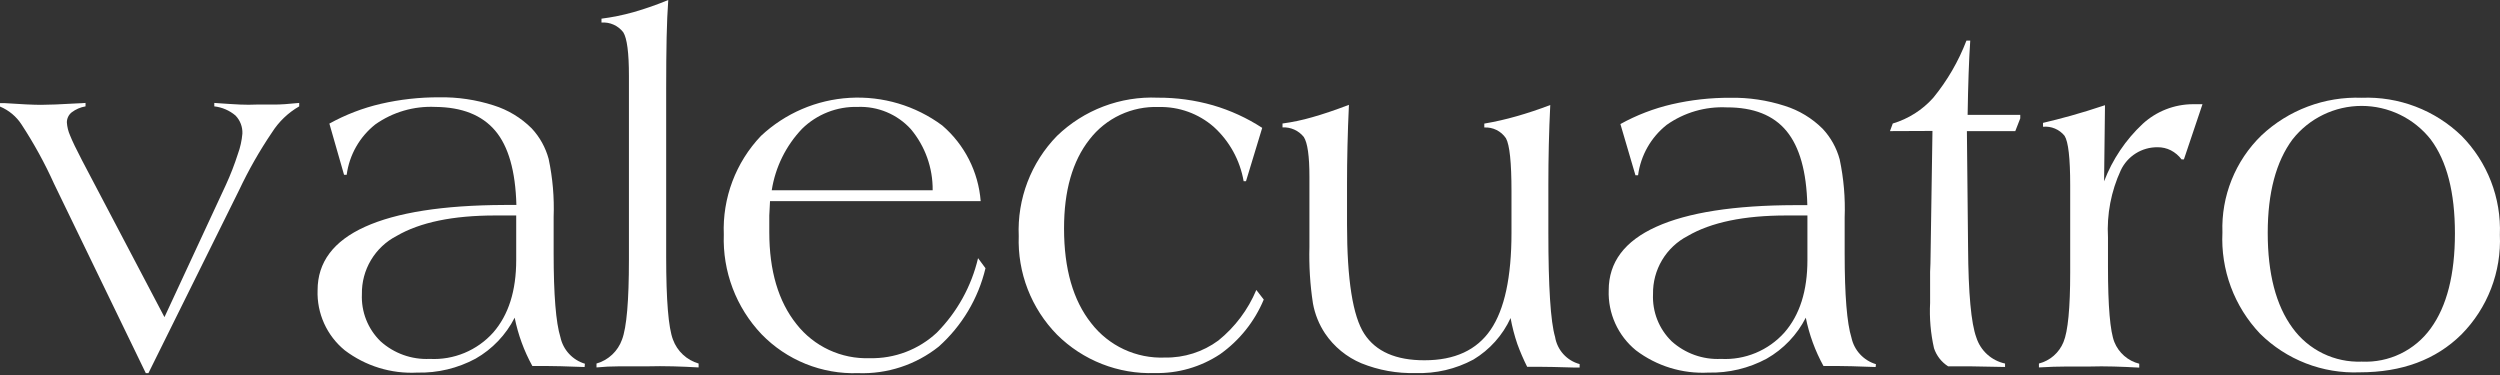
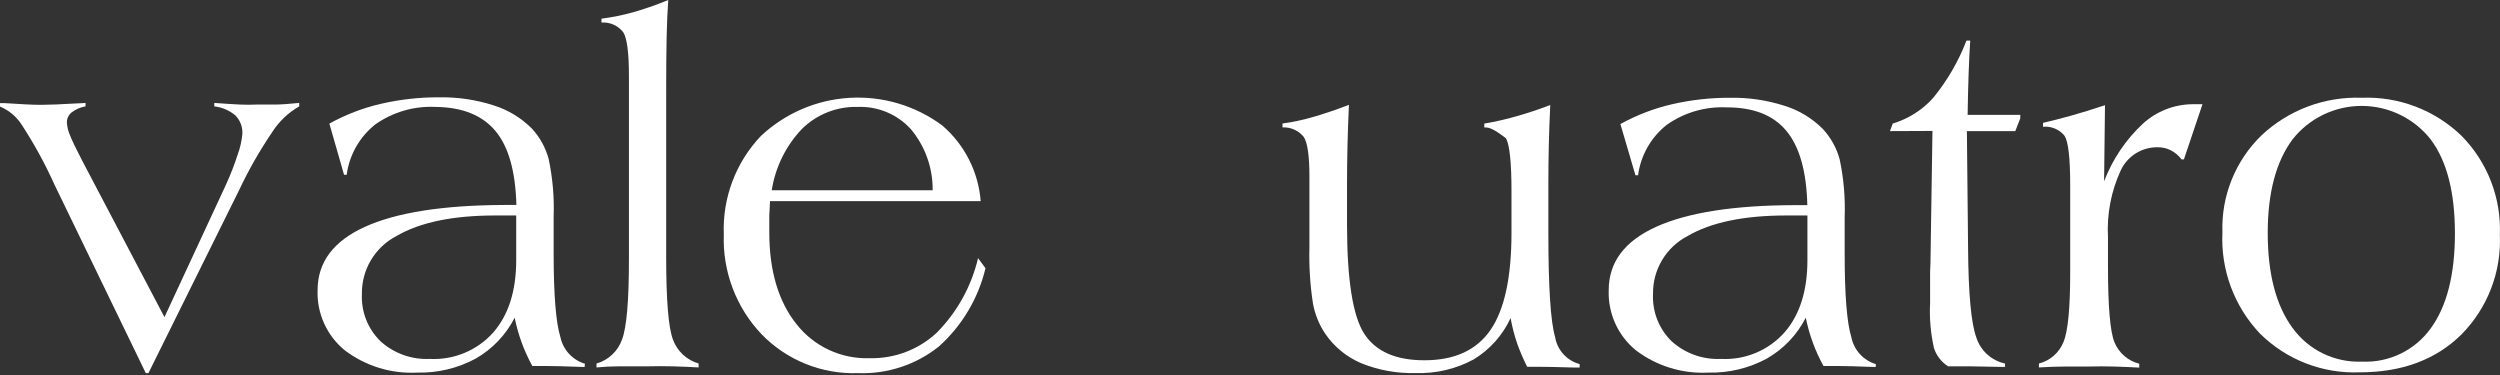
<svg xmlns="http://www.w3.org/2000/svg" width="500" height="75" viewBox="0 0 500 75" fill="none">
  <rect x="0" y="0" width="500" height="75" fill="#333333" stroke="none" />
  <path d="M29.159 74.627L10.819 36.77C8.967 32.663 6.798 28.706 4.331 24.936C3.291 23.314 1.78 22.05 0 21.312V20.623H0.852C4.259 20.853 6.705 20.967 8.191 20.967C9.677 20.967 12.094 20.871 15.44 20.677C16.201 20.677 16.763 20.587 17.107 20.587V21.275C16.1 21.444 15.149 21.855 14.335 22.471C14.031 22.714 13.786 23.023 13.62 23.375C13.453 23.727 13.369 24.112 13.374 24.501C13.434 25.389 13.649 26.26 14.008 27.075C14.443 28.174 15.247 29.847 16.419 32.094L32.892 63.428L45.179 36.969C46.1 34.965 46.898 32.908 47.571 30.808C48.053 29.495 48.358 28.124 48.477 26.73C48.507 26.064 48.4 25.399 48.163 24.776C47.926 24.152 47.564 23.584 47.1 23.106C45.9 22.087 44.423 21.45 42.859 21.275V20.587C45.215 20.756 46.955 20.865 48.078 20.913C49.202 20.961 50.259 20.961 51.25 20.913C52.458 20.913 53.666 20.913 54.874 20.913C56.082 20.913 57.737 20.804 59.84 20.587V21.275C57.632 22.541 55.766 24.327 54.403 26.477C51.908 30.16 49.703 34.032 47.806 38.057L29.684 74.627H29.159Z" fill="white" />
  <path d="M116.925 73.395H116.635C113.167 73.262 110.654 73.196 109.096 73.196H106.468C104.803 70.176 103.611 66.918 102.934 63.537C101.185 66.97 98.47 69.817 95.124 71.728C91.542 73.657 87.52 74.619 83.453 74.519C78.245 74.792 73.109 73.213 68.955 70.061C67.183 68.613 65.77 66.775 64.827 64.691C63.884 62.606 63.436 60.332 63.518 58.046C63.518 52.452 66.678 48.223 72.996 45.36C79.315 42.497 88.6 41.041 100.85 40.993H103.279C103.097 34.203 101.684 29.249 99.038 26.132C96.392 23.015 92.405 21.433 87.077 21.384C82.794 21.178 78.565 22.409 75.062 24.882C71.919 27.371 69.866 30.984 69.336 34.958H68.81L65.874 24.719C69.101 22.934 72.559 21.605 76.15 20.768C79.988 19.882 83.917 19.444 87.857 19.463C91.545 19.4 95.219 19.945 98.73 21.076C101.601 21.974 104.213 23.553 106.341 25.679C107.952 27.408 109.115 29.505 109.73 31.787C110.538 35.597 110.872 39.492 110.727 43.385V50.634C110.727 58.934 111.18 64.539 112.086 67.451C112.354 68.69 112.949 69.835 113.809 70.766C114.67 71.696 115.765 72.379 116.979 72.743L116.925 73.395ZM103.242 43.095H101.648H99.038C90.581 43.095 84.009 44.46 79.321 47.19C77.195 48.291 75.419 49.963 74.193 52.019C72.966 54.074 72.338 56.431 72.38 58.825C72.3 60.569 72.589 62.31 73.23 63.934C73.87 65.558 74.847 67.028 76.095 68.248C78.786 70.682 82.33 71.952 85.954 71.782C88.328 71.907 90.7 71.498 92.895 70.585C95.09 69.672 97.053 68.28 98.639 66.509C101.708 62.993 103.242 58.16 103.242 52.011V43.095Z" fill="white" />
  <path d="M119.299 73.486V72.706C120.471 72.37 121.546 71.759 122.435 70.924C123.324 70.089 124.001 69.053 124.409 67.904C125.327 65.488 125.786 60.16 125.786 51.92V15.15C125.786 10.571 125.412 7.678 124.663 6.47C124.156 5.804 123.491 5.277 122.728 4.935C121.965 4.593 121.129 4.448 120.295 4.512V3.733C122.463 3.456 124.607 3.02 126.711 2.428C129.069 1.754 131.387 0.943 133.652 0C133.494 2.163 133.386 4.663 133.325 7.503C133.265 10.342 133.235 13.773 133.235 17.796V51.431C133.235 60.057 133.688 65.554 134.594 67.922C135.013 69.066 135.695 70.096 136.587 70.927C137.478 71.758 138.552 72.368 139.722 72.706V73.486C138.067 73.389 136.37 73.317 134.63 73.268C132.89 73.22 131.126 73.22 129.338 73.268C127.115 73.268 125.255 73.268 123.757 73.268C122.259 73.268 120.773 73.341 119.299 73.486Z" fill="white" />
  <path d="M195.611 51.63L197.098 53.642C195.653 59.708 192.383 65.186 187.728 69.336C183.155 72.967 177.435 74.843 171.6 74.627C168.017 74.749 164.448 74.118 161.124 72.776C157.8 71.434 154.794 69.41 152.299 66.835C149.781 64.18 147.817 61.05 146.522 57.627C145.228 54.204 144.629 50.557 144.76 46.9C144.616 43.284 145.2 39.675 146.476 36.288C147.752 32.901 149.696 29.805 152.191 27.183C157.031 22.647 163.309 19.952 169.932 19.567C176.555 19.183 183.103 21.134 188.435 25.081C192.909 28.911 195.679 34.36 196.137 40.231H154.003C153.942 41.21 153.894 42.164 153.858 43.095C153.858 44.019 153.858 45.142 153.858 46.447C153.858 54.155 155.67 60.281 159.295 64.823C161.026 67.032 163.255 68.801 165.799 69.985C168.344 71.169 171.132 71.735 173.937 71.637C178.901 71.754 183.713 69.927 187.348 66.545C191.424 62.429 194.283 57.268 195.611 51.63ZM154.347 38.057H186.532C186.583 33.589 185.034 29.25 182.165 25.824C180.823 24.353 179.175 23.193 177.338 22.426C175.5 21.659 173.517 21.303 171.527 21.384C169.477 21.33 167.437 21.689 165.529 22.44C163.621 23.19 161.882 24.316 160.418 25.752C157.188 29.139 155.069 33.432 154.347 38.057Z" fill="white" />
-   <path d="M251.265 57.991L252.751 59.912C250.921 64.301 247.894 68.088 244.016 70.84C240.147 73.4 235.588 74.715 230.95 74.609C227.338 74.734 223.74 74.116 220.376 72.794C217.013 71.473 213.957 69.475 211.396 66.925C208.85 64.33 206.859 61.243 205.544 57.854C204.229 54.464 203.618 50.842 203.748 47.209C203.589 43.525 204.185 39.849 205.5 36.405C206.815 32.961 208.822 29.822 211.396 27.183C214.063 24.606 217.226 22.599 220.694 21.284C224.162 19.969 227.861 19.374 231.566 19.536C235.298 19.517 239.014 20.03 242.602 21.058C246.085 22.075 249.4 23.595 252.443 25.57L249.199 36.245H248.728C248.004 32.054 245.899 28.226 242.747 25.371C239.711 22.723 235.793 21.307 231.765 21.402C229.105 21.299 226.458 21.835 224.046 22.963C221.634 24.092 219.528 25.781 217.902 27.89C214.495 32.215 212.797 38.159 212.809 45.722C212.809 53.769 214.622 60.075 218.246 64.642C219.975 66.88 222.215 68.672 224.778 69.867C227.341 71.062 230.154 71.626 232.98 71.51C236.821 71.58 240.579 70.383 243.672 68.103C247.002 65.414 249.611 61.939 251.265 57.991Z" fill="white" />
-   <path d="M302.116 63.609C300.529 67.059 297.94 69.951 294.686 71.909C291.145 73.814 287.161 74.746 283.142 74.609C279.421 74.713 275.719 74.047 272.269 72.652C269.328 71.413 266.81 69.349 265.02 66.708C263.808 64.889 262.982 62.841 262.591 60.691C262.018 56.95 261.781 53.166 261.885 49.383V35.356C261.885 31.212 261.51 28.561 260.761 27.401C260.255 26.765 259.605 26.259 258.864 25.925C258.123 25.591 257.314 25.438 256.502 25.48V24.701C258.506 24.431 260.487 24.013 262.428 23.45C264.579 22.846 267.031 22.018 269.786 20.967C269.653 23.794 269.556 26.537 269.496 29.195C269.435 31.853 269.405 34.384 269.405 36.788V44.87C269.405 55.949 270.559 63.252 272.867 66.78C275.174 70.308 279.185 72.066 284.9 72.054C290.94 72.054 295.35 70.018 298.129 65.947C300.908 61.875 302.297 55.418 302.297 46.574V38.238C302.297 32.499 301.929 28.971 301.192 27.654C300.72 26.949 300.072 26.379 299.312 26.001C298.553 25.623 297.708 25.449 296.86 25.498V24.719C299.037 24.35 301.19 23.86 303.312 23.251C305.487 22.634 307.734 21.886 310.053 21.003C309.921 23.662 309.824 26.307 309.763 28.941C309.703 31.575 309.673 34.209 309.673 36.842V46.52C309.673 57.393 310.12 64.346 311.014 67.378C311.221 68.662 311.795 69.858 312.666 70.822C313.538 71.787 314.669 72.479 315.925 72.815V73.504H314.729C311.515 73.407 309.244 73.359 307.915 73.359H305.432C304.695 71.886 304.042 70.374 303.475 68.828C302.893 67.125 302.439 65.38 302.116 63.609Z" fill="white" />
+   <path d="M302.116 63.609C300.529 67.059 297.94 69.951 294.686 71.909C291.145 73.814 287.161 74.746 283.142 74.609C279.421 74.713 275.719 74.047 272.269 72.652C269.328 71.413 266.81 69.349 265.02 66.708C263.808 64.889 262.982 62.841 262.591 60.691C262.018 56.95 261.781 53.166 261.885 49.383V35.356C261.885 31.212 261.51 28.561 260.761 27.401C260.255 26.765 259.605 26.259 258.864 25.925C258.123 25.591 257.314 25.438 256.502 25.48V24.701C258.506 24.431 260.487 24.013 262.428 23.45C264.579 22.846 267.031 22.018 269.786 20.967C269.653 23.794 269.556 26.537 269.496 29.195C269.435 31.853 269.405 34.384 269.405 36.788V44.87C269.405 55.949 270.559 63.252 272.867 66.78C275.174 70.308 279.185 72.066 284.9 72.054C290.94 72.054 295.35 70.018 298.129 65.947C300.908 61.875 302.297 55.418 302.297 46.574V38.238C302.297 32.499 301.929 28.971 301.192 27.654C298.553 25.623 297.708 25.449 296.86 25.498V24.719C299.037 24.35 301.19 23.86 303.312 23.251C305.487 22.634 307.734 21.886 310.053 21.003C309.921 23.662 309.824 26.307 309.763 28.941C309.703 31.575 309.673 34.209 309.673 36.842V46.52C309.673 57.393 310.12 64.346 311.014 67.378C311.221 68.662 311.795 69.858 312.666 70.822C313.538 71.787 314.669 72.479 315.925 72.815V73.504H314.729C311.515 73.407 309.244 73.359 307.915 73.359H305.432C304.695 71.886 304.042 70.374 303.475 68.828C302.893 67.125 302.439 65.38 302.116 63.609Z" fill="white" />
  <path d="M375.13 73.395H374.84C371.373 73.262 368.866 73.196 367.32 73.196H364.692C363.028 70.175 361.836 66.918 361.158 63.536C359.409 66.97 356.694 69.818 353.347 71.728C349.766 73.657 345.743 74.619 341.677 74.519C336.469 74.792 331.333 73.212 327.179 70.061C325.407 68.613 323.994 66.775 323.051 64.691C322.108 62.606 321.66 60.332 321.742 58.045C321.742 52.452 324.908 48.223 331.238 45.36C337.569 42.497 346.835 41.053 359.038 41.029H361.466C361.309 34.336 359.926 29.4 357.316 26.223C354.707 23.045 350.72 21.463 345.355 21.475C341.072 21.268 336.843 22.499 333.34 24.972C330.197 27.461 328.144 31.074 327.614 35.048H327.088L324.08 24.809C327.307 23.025 330.764 21.696 334.355 20.859C338.194 19.973 342.123 19.535 346.062 19.554C349.751 19.49 353.424 20.035 356.936 21.167C359.807 22.063 362.419 23.643 364.547 25.77C366.157 27.499 367.321 29.596 367.936 31.877C368.742 35.688 369.077 39.583 368.932 43.475V50.724C368.932 59.024 369.386 64.63 370.292 67.541C370.559 68.781 371.155 69.925 372.015 70.856C372.876 71.787 373.97 72.469 375.185 72.833L375.13 73.395ZM361.448 43.095H359.853H357.262C348.805 43.095 342.232 44.46 337.545 47.19C335.419 48.291 333.643 49.963 332.416 52.018C331.19 54.074 330.562 56.431 330.604 58.825C330.524 60.569 330.813 62.31 331.453 63.934C332.094 65.558 333.07 67.028 334.319 68.248C337.014 70.686 340.566 71.957 344.196 71.782C346.57 71.907 348.942 71.498 351.137 70.585C353.332 69.672 355.295 68.279 356.881 66.508C359.95 62.993 361.484 58.16 361.484 52.011V43.095H361.448Z" fill="white" />
  <path d="M377.994 26.223L378.555 24.701C381.672 23.773 384.471 21.997 386.638 19.572C389.456 16.136 391.701 12.269 393.289 8.119H394.05C393.917 10.052 393.808 12.251 393.724 14.715C393.639 17.18 393.573 19.934 393.524 22.979H404.053V23.668L403.057 26.223H393.379L393.615 49.51C393.675 58.668 394.225 64.66 395.264 67.487C395.675 68.787 396.424 69.954 397.433 70.871C398.442 71.788 399.676 72.421 401.009 72.706V73.395L394.177 73.268H389.628C388.296 72.422 387.298 71.141 386.801 69.644C386.127 66.673 385.865 63.624 386.022 60.583V54.367C386.082 53.159 386.112 52.132 386.112 51.286L386.493 26.187L377.994 26.223Z" fill="white" />
  <path d="M407.787 73.486V72.706C408.884 72.424 409.9 71.889 410.753 71.143C411.606 70.397 412.272 69.461 412.698 68.412C413.592 66.261 414.039 61.628 414.039 54.512V37.042C414.039 31.629 413.664 28.337 412.915 27.165C412.403 26.529 411.74 26.031 410.987 25.715C410.235 25.398 409.415 25.274 408.602 25.353V24.574C410.318 24.175 412.178 23.698 414.184 23.142C416.189 22.586 418.461 21.886 420.998 21.04L420.817 36.263C422.485 31.897 425.125 27.968 428.537 24.773C431.282 22.255 434.869 20.852 438.594 20.841H439.736H440.497L436.782 31.877H436.311C435.743 31.121 435.012 30.501 434.173 30.065C433.347 29.648 432.433 29.437 431.509 29.449C429.968 29.432 428.455 29.858 427.151 30.678C425.846 31.497 424.805 32.675 424.151 34.07C422.217 38.264 421.339 42.868 421.596 47.48V53.334C421.596 61.271 422.025 66.303 422.882 68.43C423.311 69.489 423.985 70.432 424.848 71.182C425.711 71.931 426.739 72.466 427.848 72.743V73.522C426.132 73.425 424.441 73.353 422.774 73.305C421.107 73.256 419.463 73.256 417.844 73.305C416.479 73.305 414.969 73.305 413.314 73.305C411.659 73.305 409.816 73.365 407.787 73.486Z" fill="white" />
  <path d="M444.484 46.484C444.357 42.886 444.984 39.303 446.327 35.963C447.669 32.623 449.696 29.602 452.277 27.093C454.957 24.568 458.112 22.602 461.56 21.308C465.007 20.013 468.677 19.417 472.356 19.554C476.019 19.41 479.674 20.009 483.099 21.313C486.525 22.618 489.652 24.603 492.291 27.147C494.861 29.746 496.869 32.845 498.191 36.252C499.513 39.66 500.12 43.303 499.974 46.955C500.135 50.627 499.536 54.294 498.214 57.724C496.892 61.154 494.875 64.275 492.291 66.889C487.18 71.939 480.396 74.464 471.939 74.464C468.264 74.611 464.597 73.999 461.168 72.668C457.738 71.337 454.619 69.314 452.005 66.726C449.449 64.035 447.465 60.854 446.172 57.375C444.88 53.896 444.305 50.191 444.484 46.484ZM453.545 46.574C453.545 54.741 455.194 61.072 458.493 65.566C460.066 67.749 462.156 69.509 464.575 70.688C466.994 71.868 469.667 72.43 472.356 72.326C475.027 72.453 477.687 71.912 480.095 70.75C482.504 69.589 484.584 67.844 486.147 65.675C489.373 61.241 490.986 54.91 490.986 46.683C490.986 38.455 489.367 32.185 486.129 27.872C484.482 25.787 482.384 24.101 479.992 22.942C477.6 21.784 474.977 21.182 472.32 21.182C469.662 21.182 467.039 21.784 464.648 22.942C462.256 24.101 460.158 25.787 458.511 27.872C455.2 32.33 453.545 38.564 453.545 46.574Z" fill="white" />
</svg>